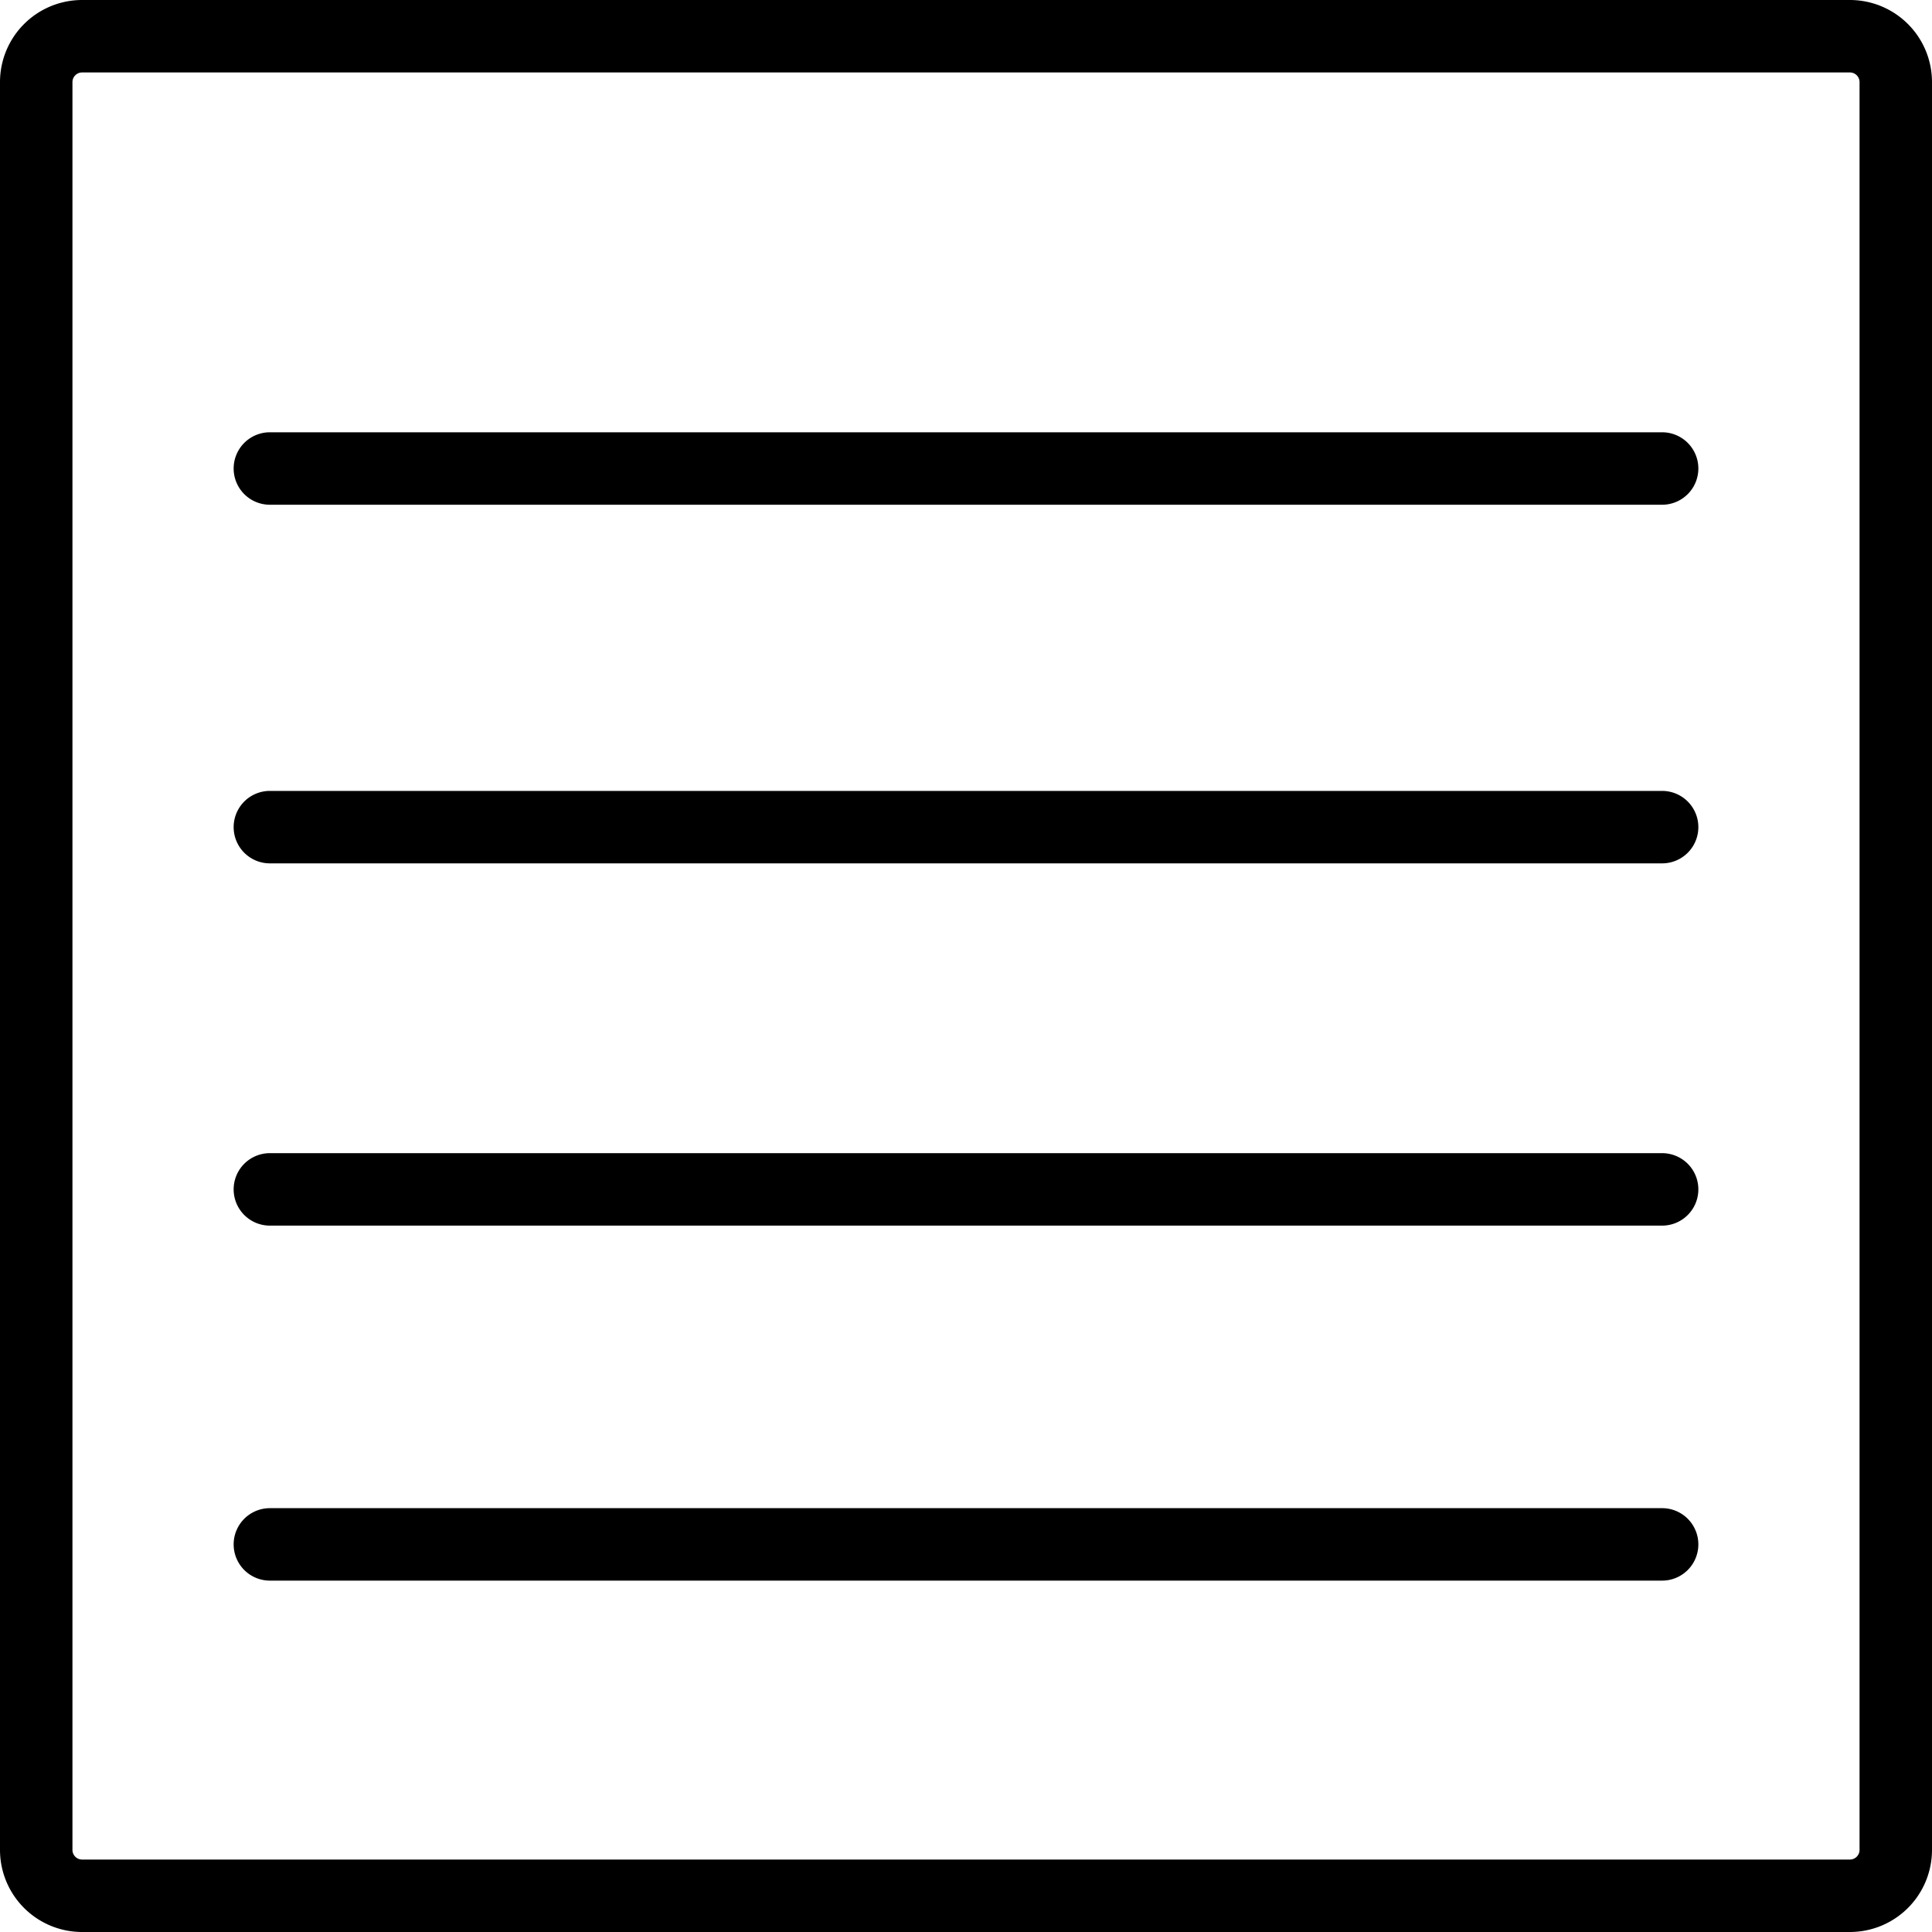
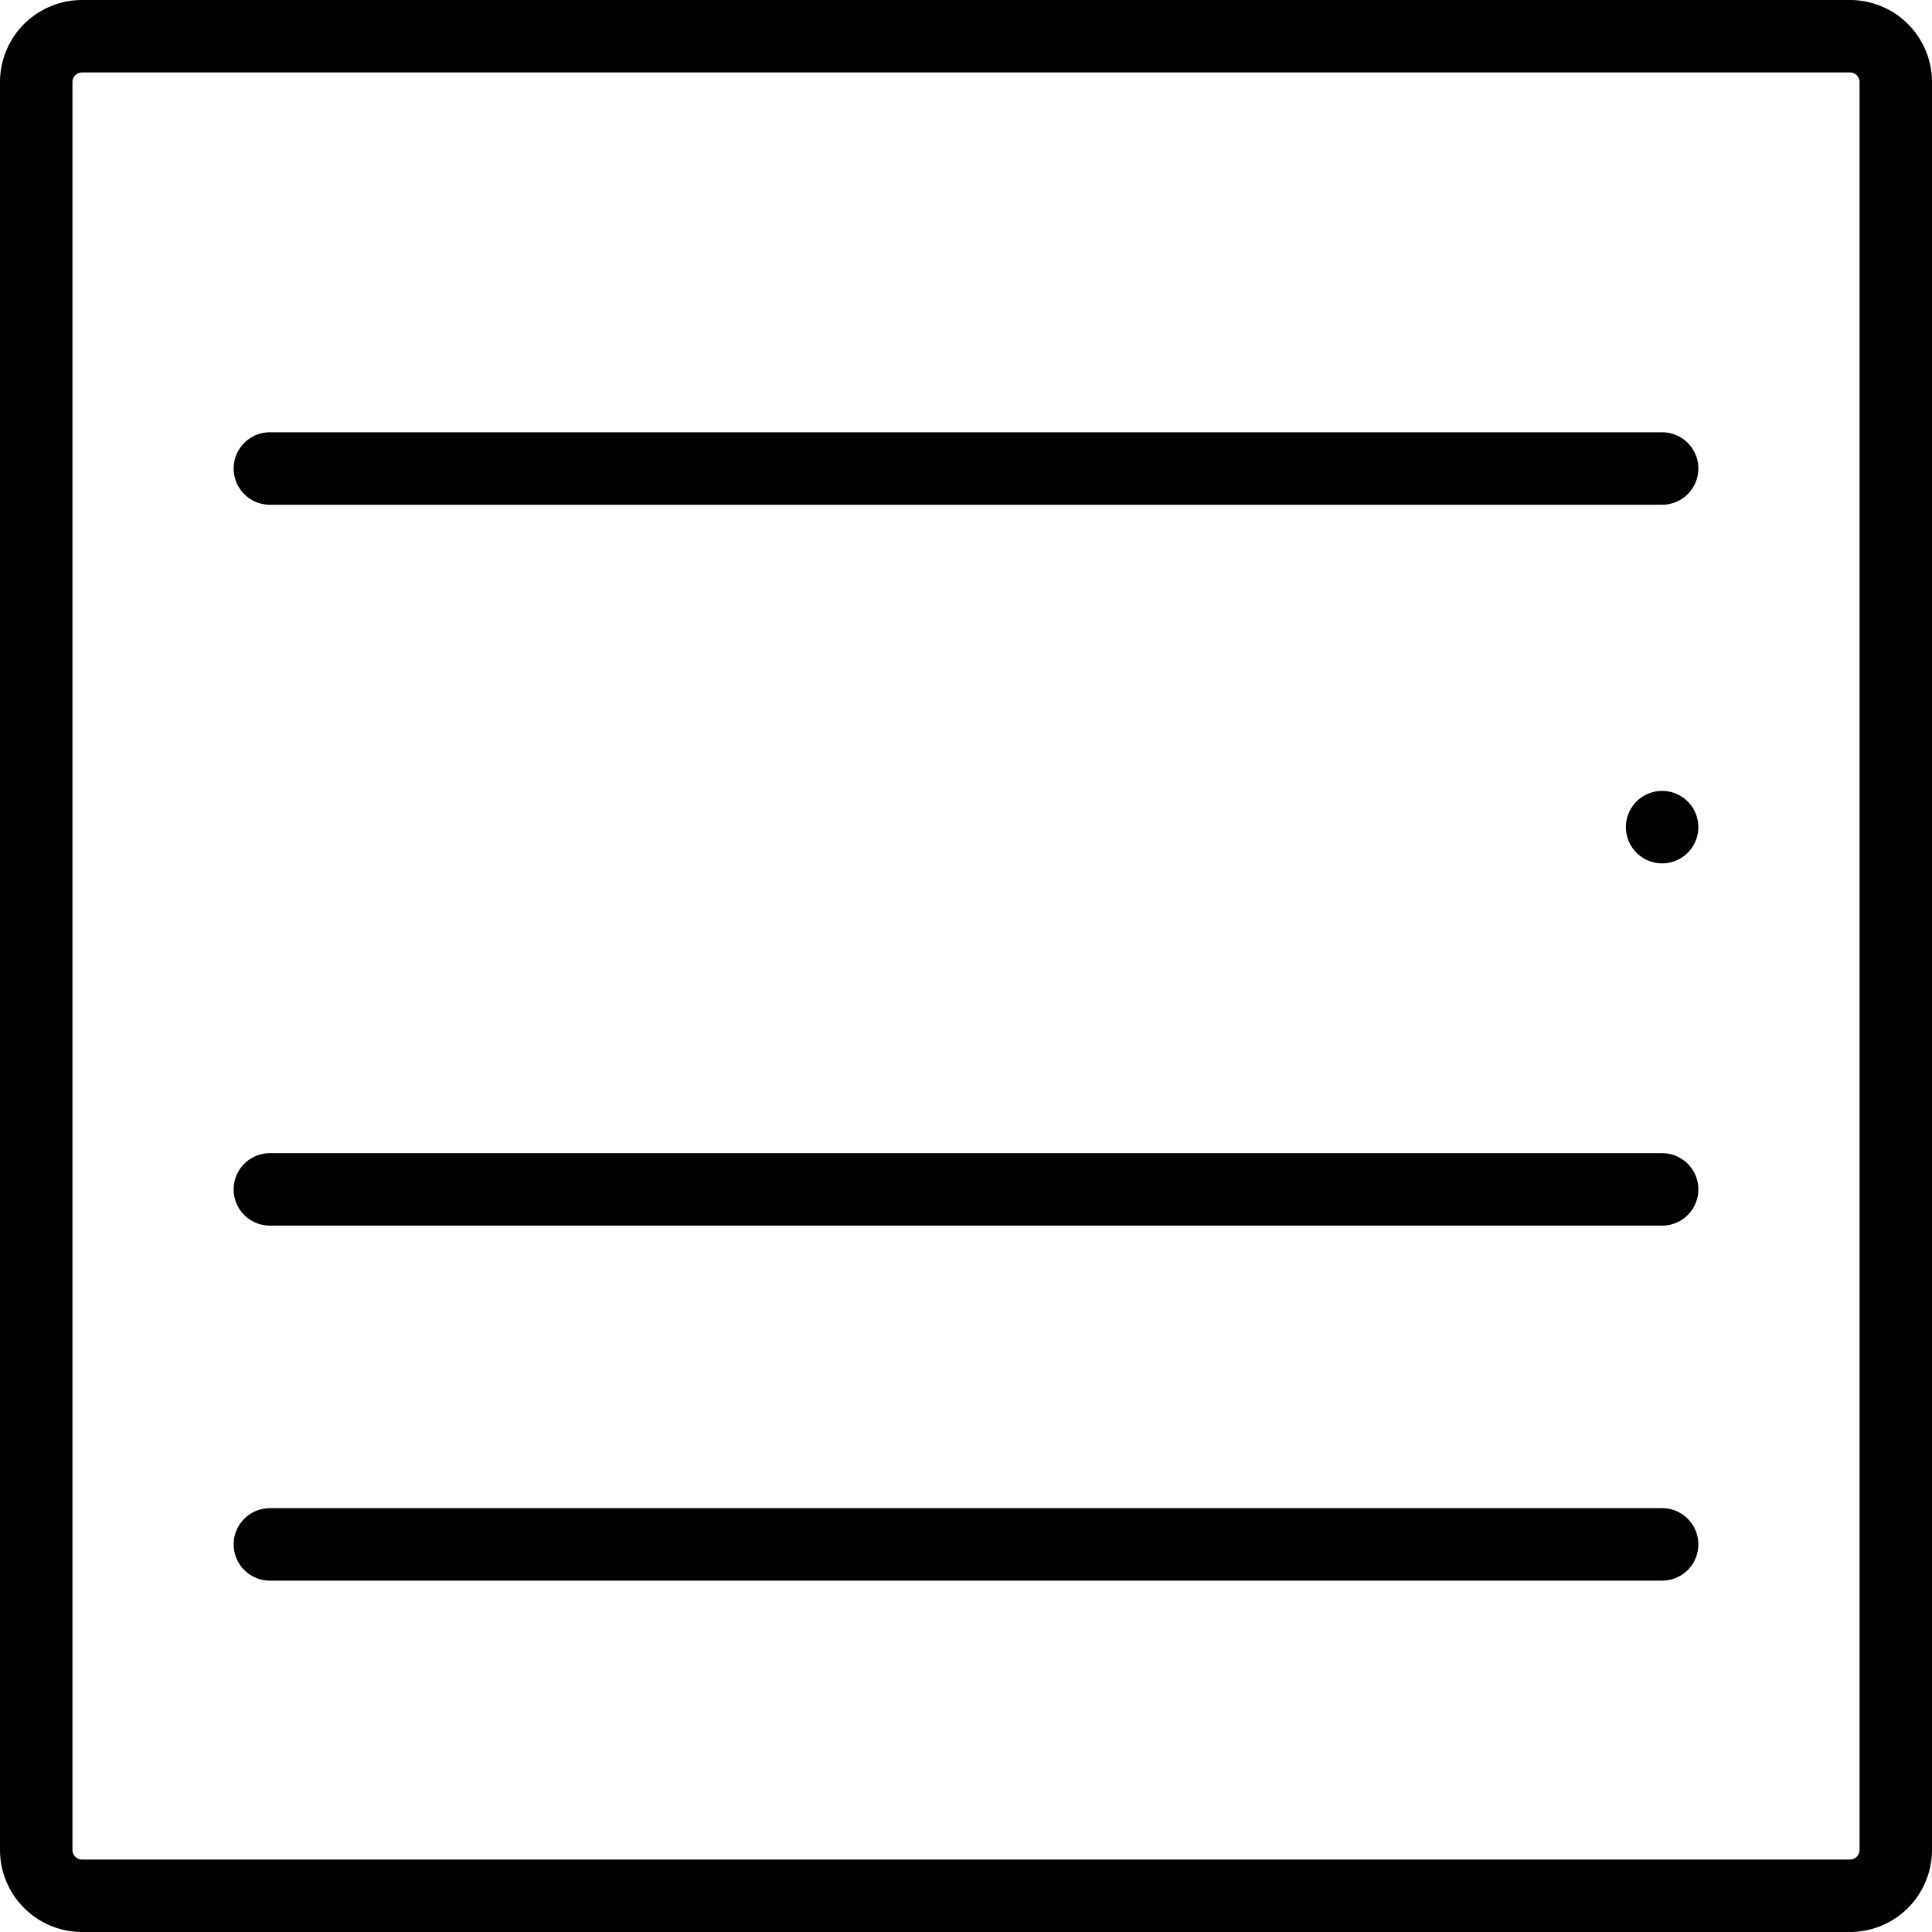
<svg xmlns="http://www.w3.org/2000/svg" id="Livello_1" data-name="Livello 1" viewBox="0 0 32 32">
-   <path d="M30.64,0H1.36A1.36,1.36,0,0,0,0,1.36V30.64A1.36,1.36,0,0,0,1.36,32H30.64A1.36,1.36,0,0,0,32,30.64h0V1.36A1.36,1.36,0,0,0,30.64,0Zm.16,30.64a.16.16,0,0,1-.16.16H1.36a.16.16,0,0,1-.16-.16V1.36a.16.16,0,0,1,.16-.16H30.64a.16.16,0,0,1,.16.16ZM27.53,7.16H4.47a.6.6,0,1,0,0,1.2H27.53a.6.6,0,0,0,0-1.2Zm0,17.82H4.47a.6.6,0,1,0,0,1.2H27.53a.6.6,0,0,0,0-1.2Zm0-11.88H4.47a.6.6,0,0,0,0,1.2H27.53a.6.6,0,0,0,0-1.2Zm0,6H4.47a.6.6,0,1,0,0,1.2H27.53a.6.6,0,0,0,0-1.2Z" />
+   <path d="M30.64,0H1.36A1.36,1.36,0,0,0,0,1.36V30.64A1.36,1.36,0,0,0,1.36,32H30.64A1.36,1.36,0,0,0,32,30.64h0V1.36A1.36,1.36,0,0,0,30.64,0Zm.16,30.64a.16.16,0,0,1-.16.16H1.36a.16.16,0,0,1-.16-.16V1.36a.16.16,0,0,1,.16-.16H30.64a.16.16,0,0,1,.16.16ZM27.53,7.16H4.47a.6.6,0,1,0,0,1.2H27.53a.6.6,0,0,0,0-1.2Zm0,17.82H4.47a.6.6,0,1,0,0,1.2H27.53a.6.6,0,0,0,0-1.2Zm0-11.88a.6.6,0,0,0,0,1.2H27.53a.6.6,0,0,0,0-1.2Zm0,6H4.47a.6.6,0,1,0,0,1.2H27.53a.6.6,0,0,0,0-1.2Z" />
</svg>